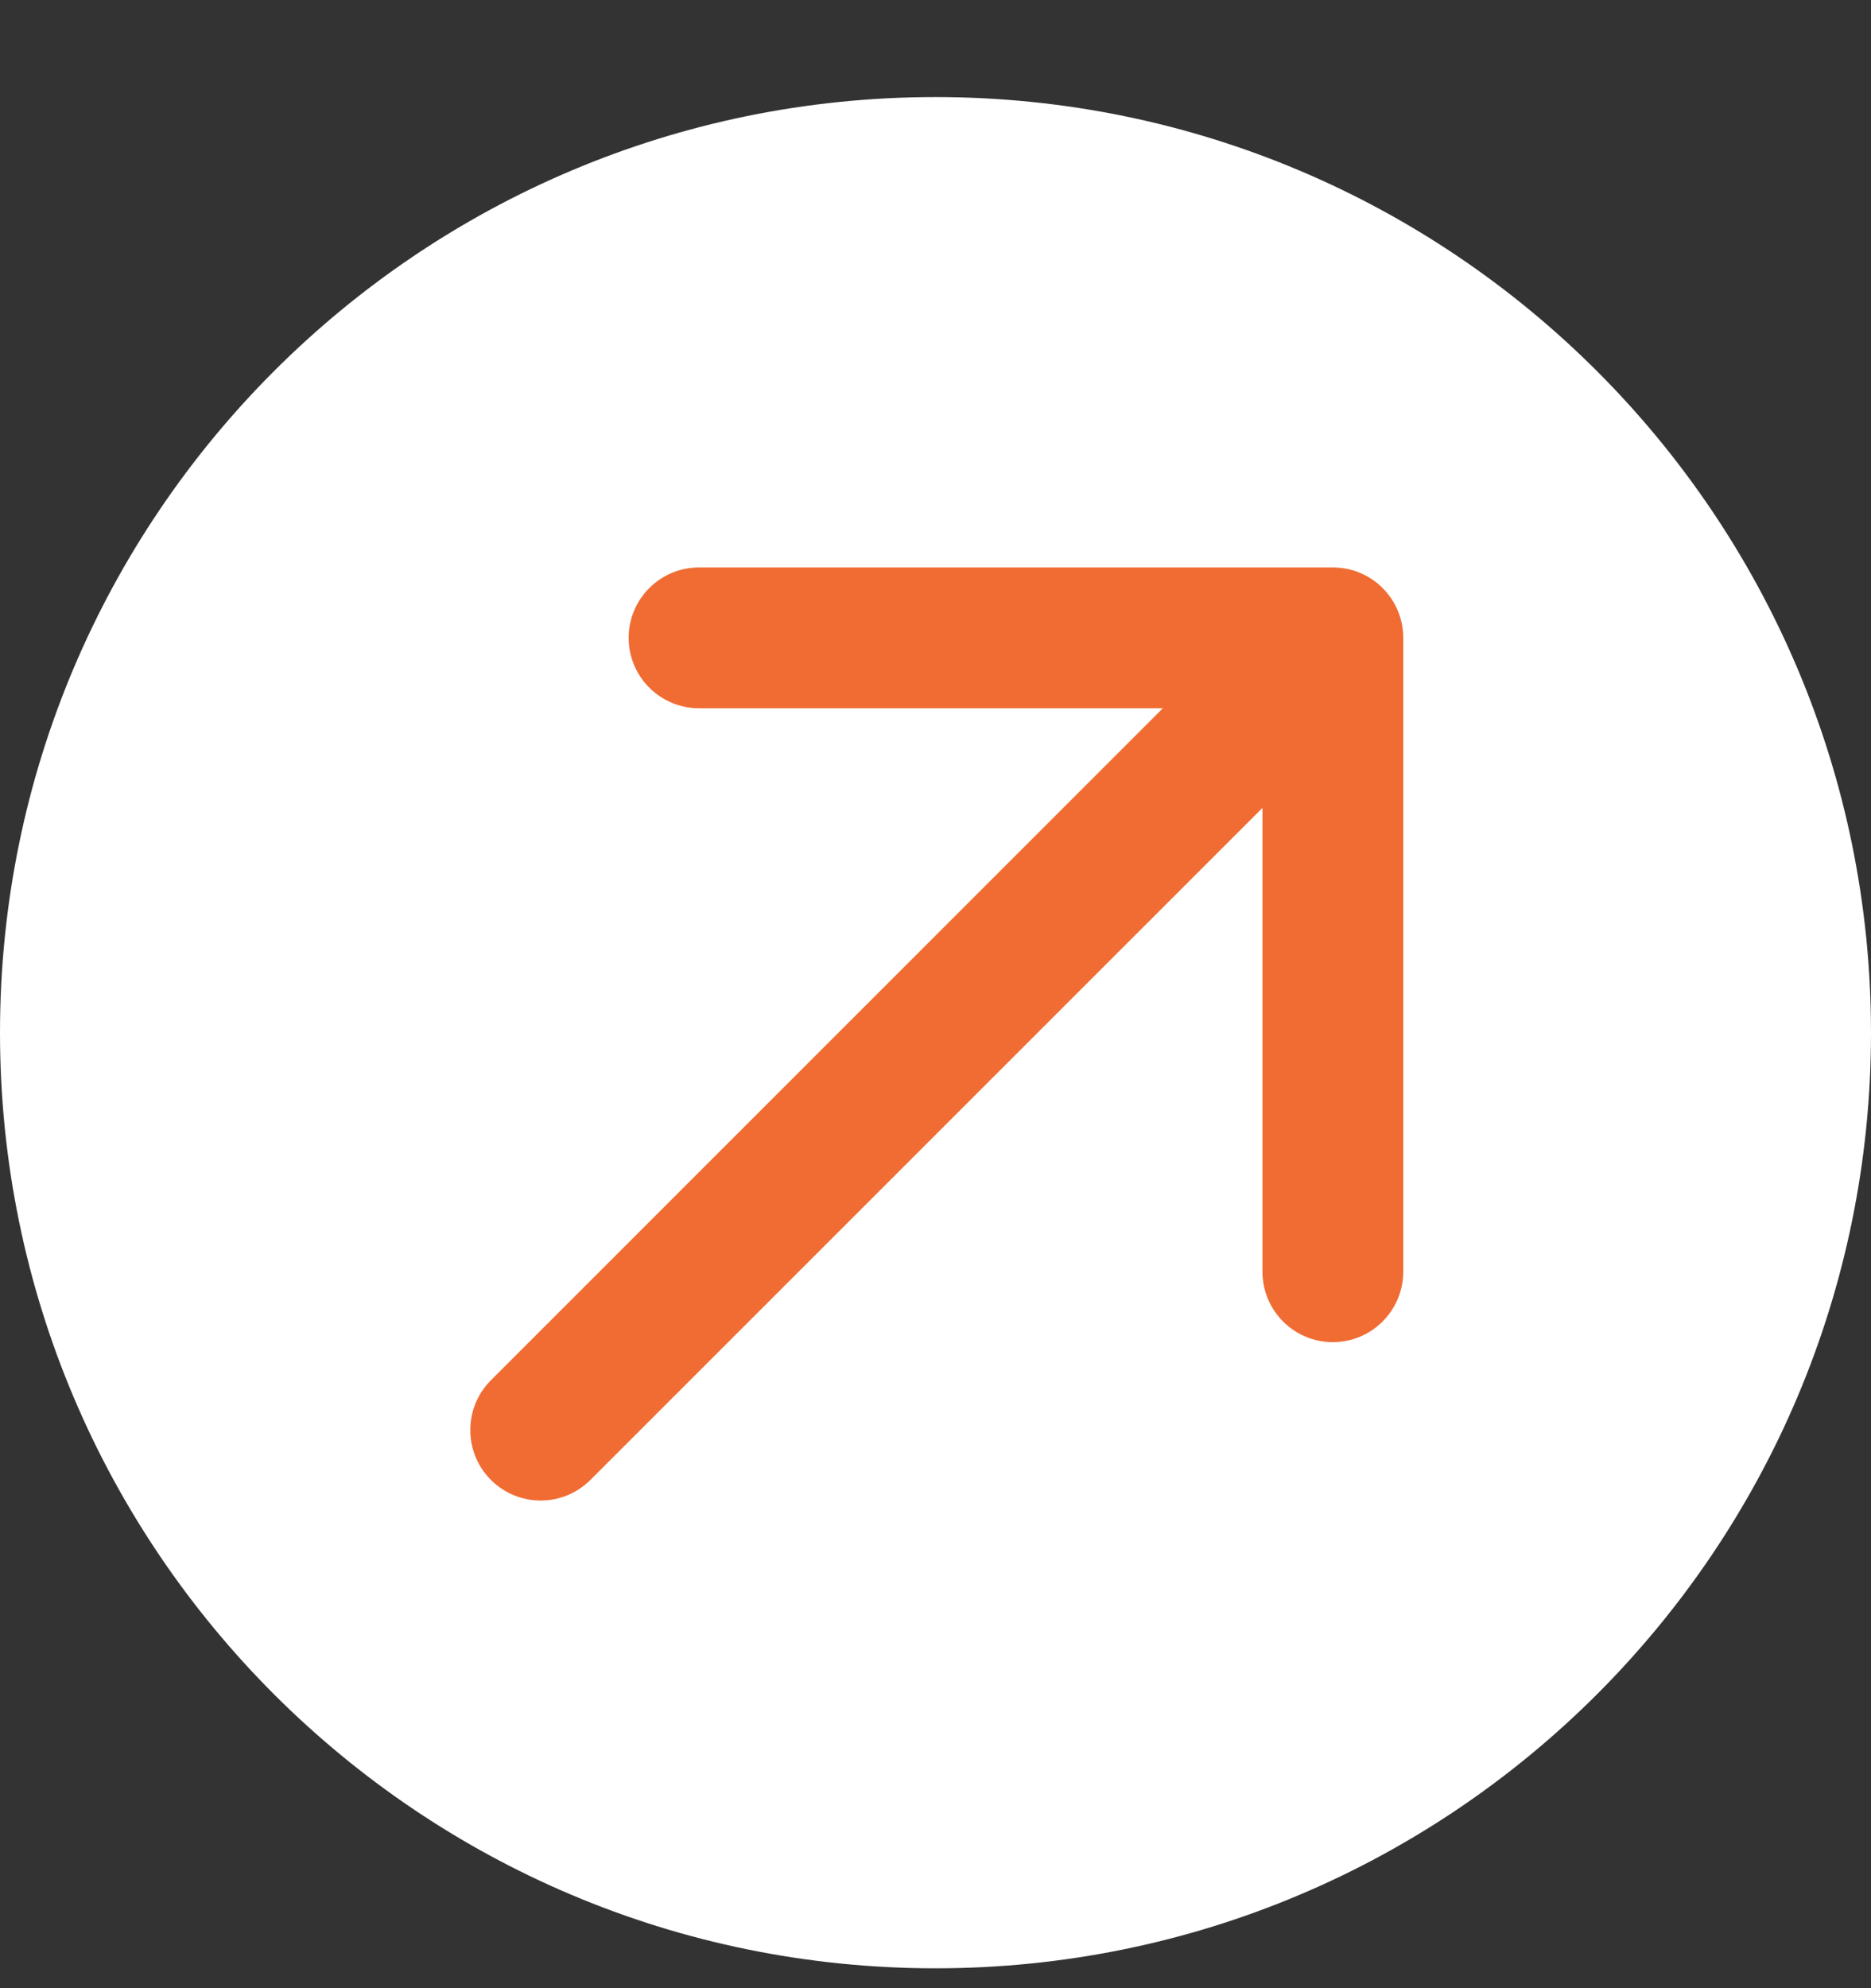
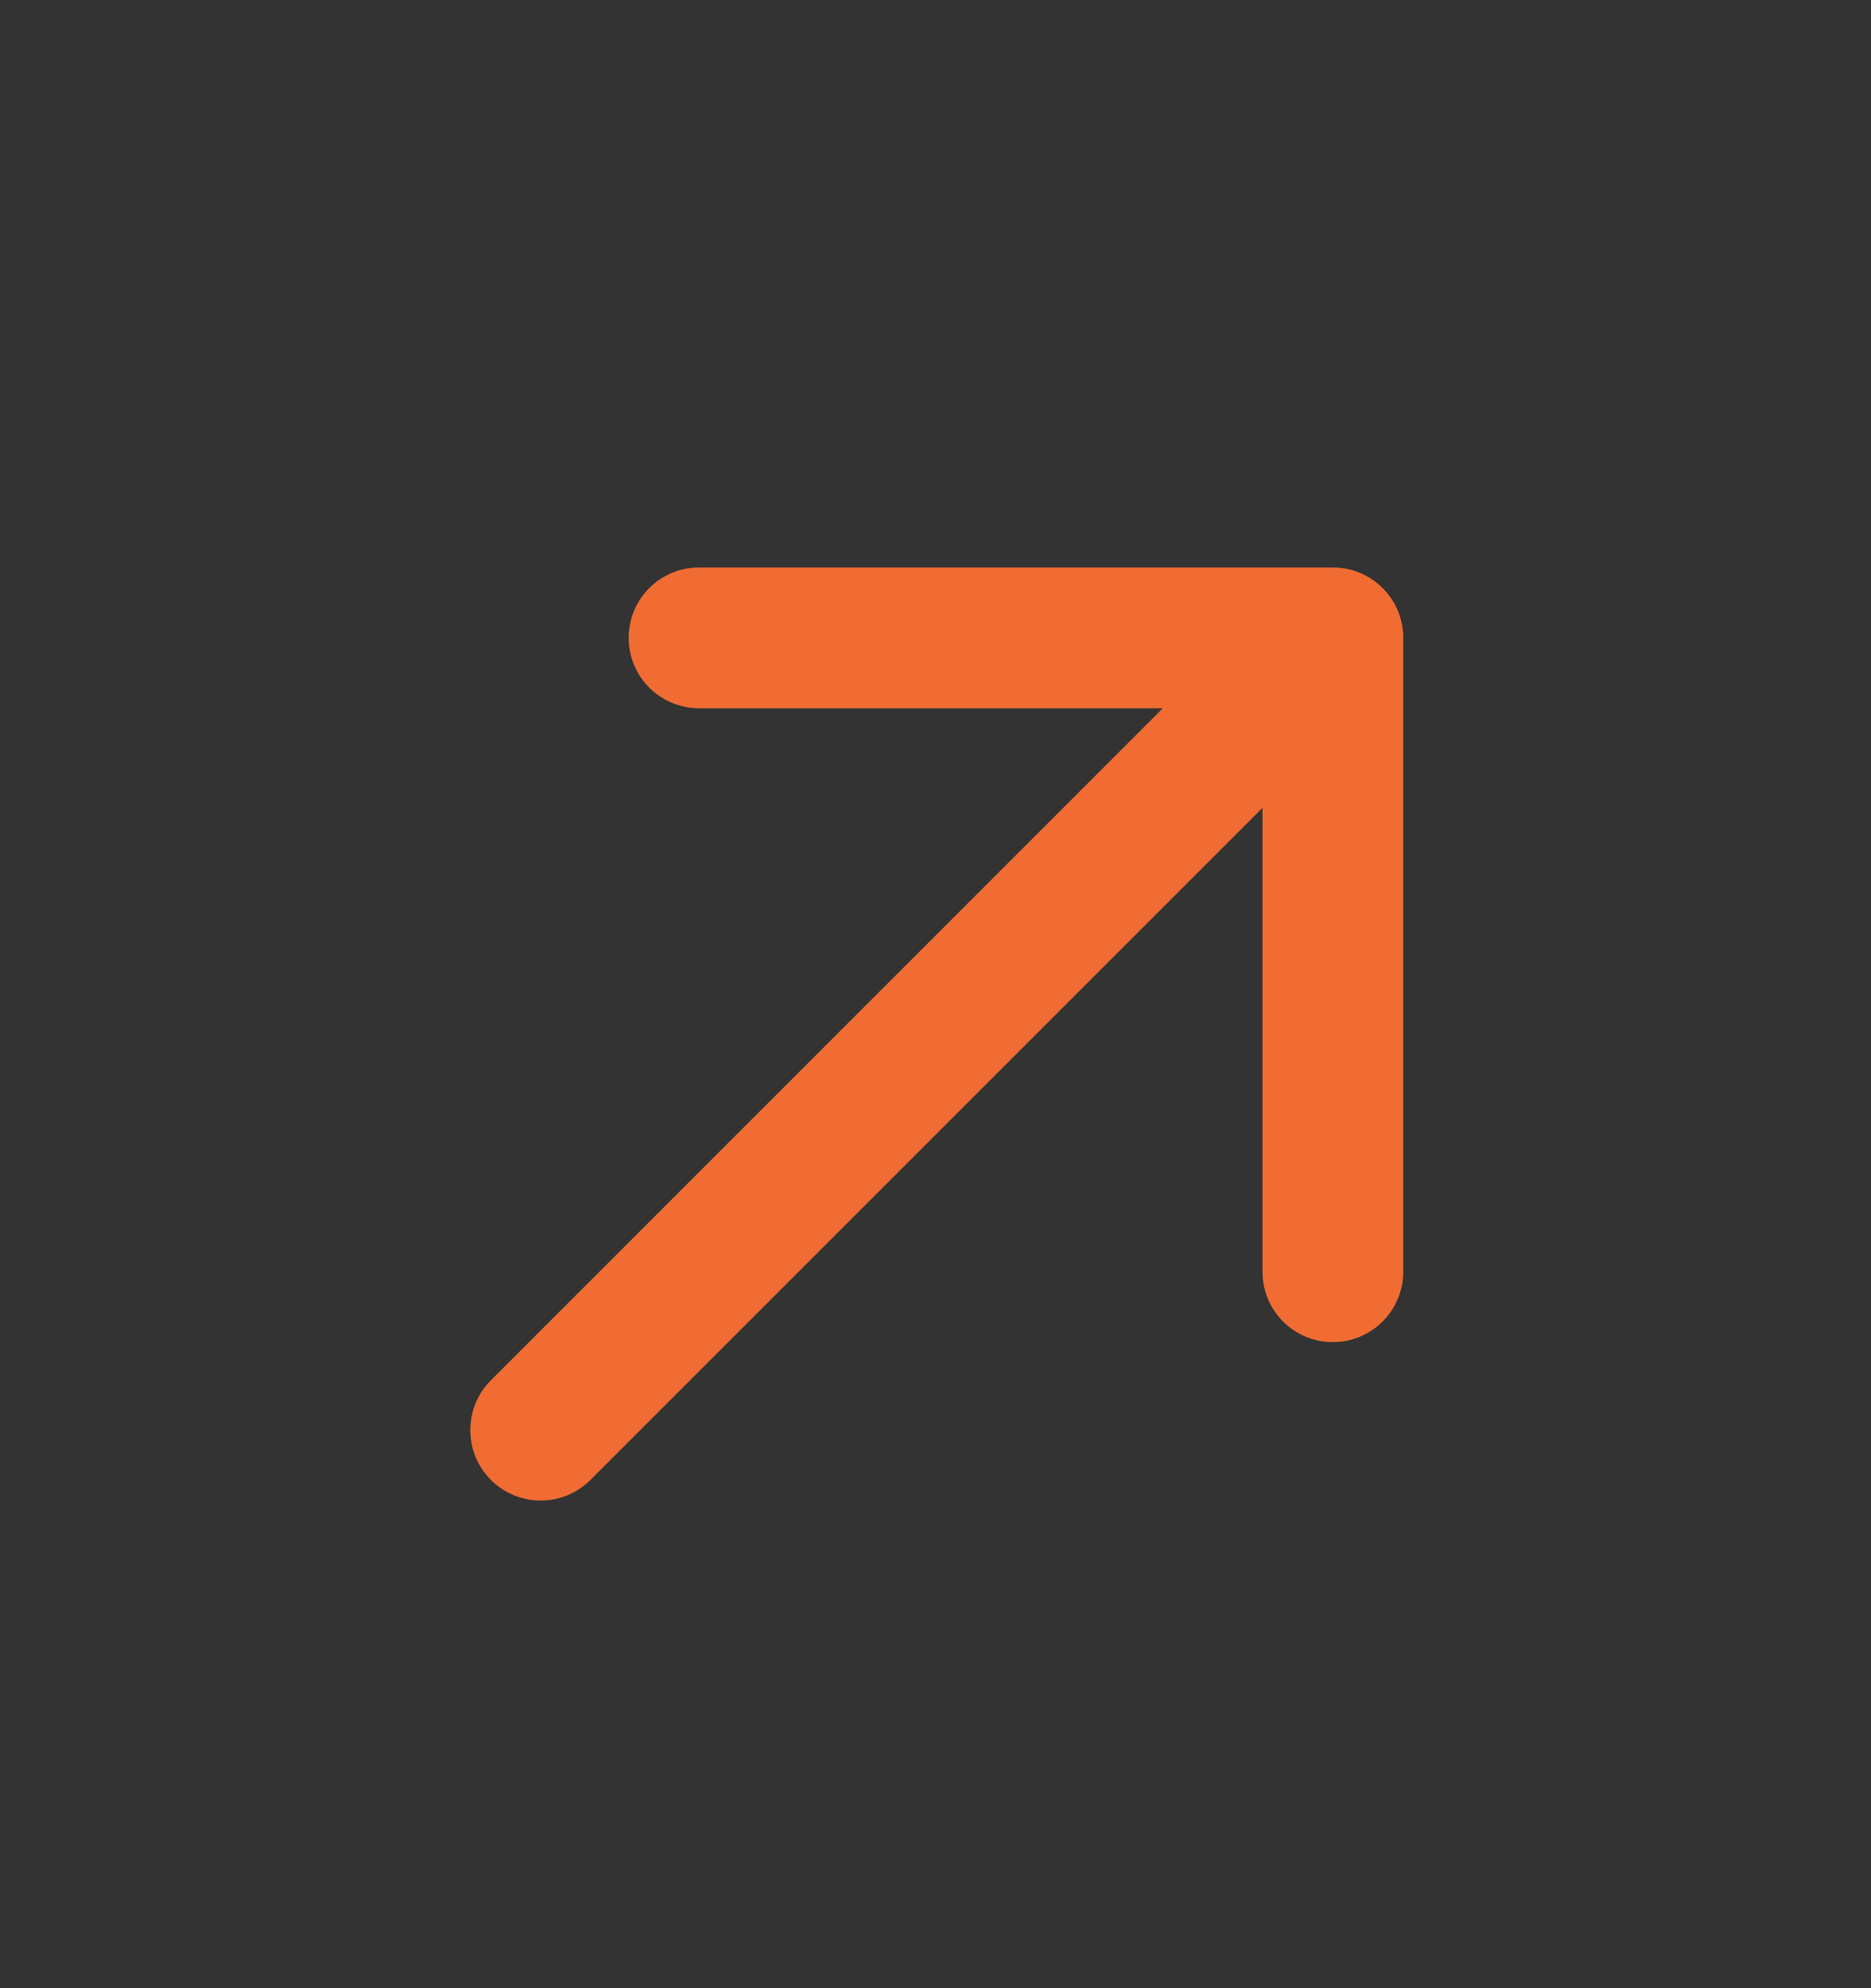
<svg xmlns="http://www.w3.org/2000/svg" width="16" height="17" viewBox="0 0 16 17" fill="none">
  <rect x="0" y="0" width="16" height="17" fill="#333333" stroke="none" />
  <g clip-path="url(#clip0_4176_346)">
-     <path d="M8 16.83C12.418 16.83 16 13.249 16 8.83C16 4.412 12.418 0.83 8 0.83C3.582 0.83 0 4.412 0 8.83C0 13.249 3.582 16.83 8 16.83Z" fill="white" />
    <path d="M4.198 11.802C3.963 12.037 3.963 12.419 4.198 12.654C4.433 12.889 4.814 12.889 5.049 12.654L4.198 11.802ZM12 5.454C12 5.121 11.73 4.852 11.398 4.852H5.978C5.646 4.852 5.376 5.121 5.376 5.454C5.376 5.787 5.646 6.056 5.978 6.056H10.796V10.873C10.796 11.206 11.065 11.476 11.398 11.476C11.73 11.476 12 11.206 12 10.873V5.454ZM5.049 12.654L11.824 5.88L10.972 5.028L4.198 11.802L5.049 12.654Z" fill="#F06C33" />
  </g>
  <defs>
    <clipPath id="clip0_4176_346">
      <rect width="16" height="16" fill="white" transform="translate(0 0.83)" />
    </clipPath>
  </defs>
</svg>